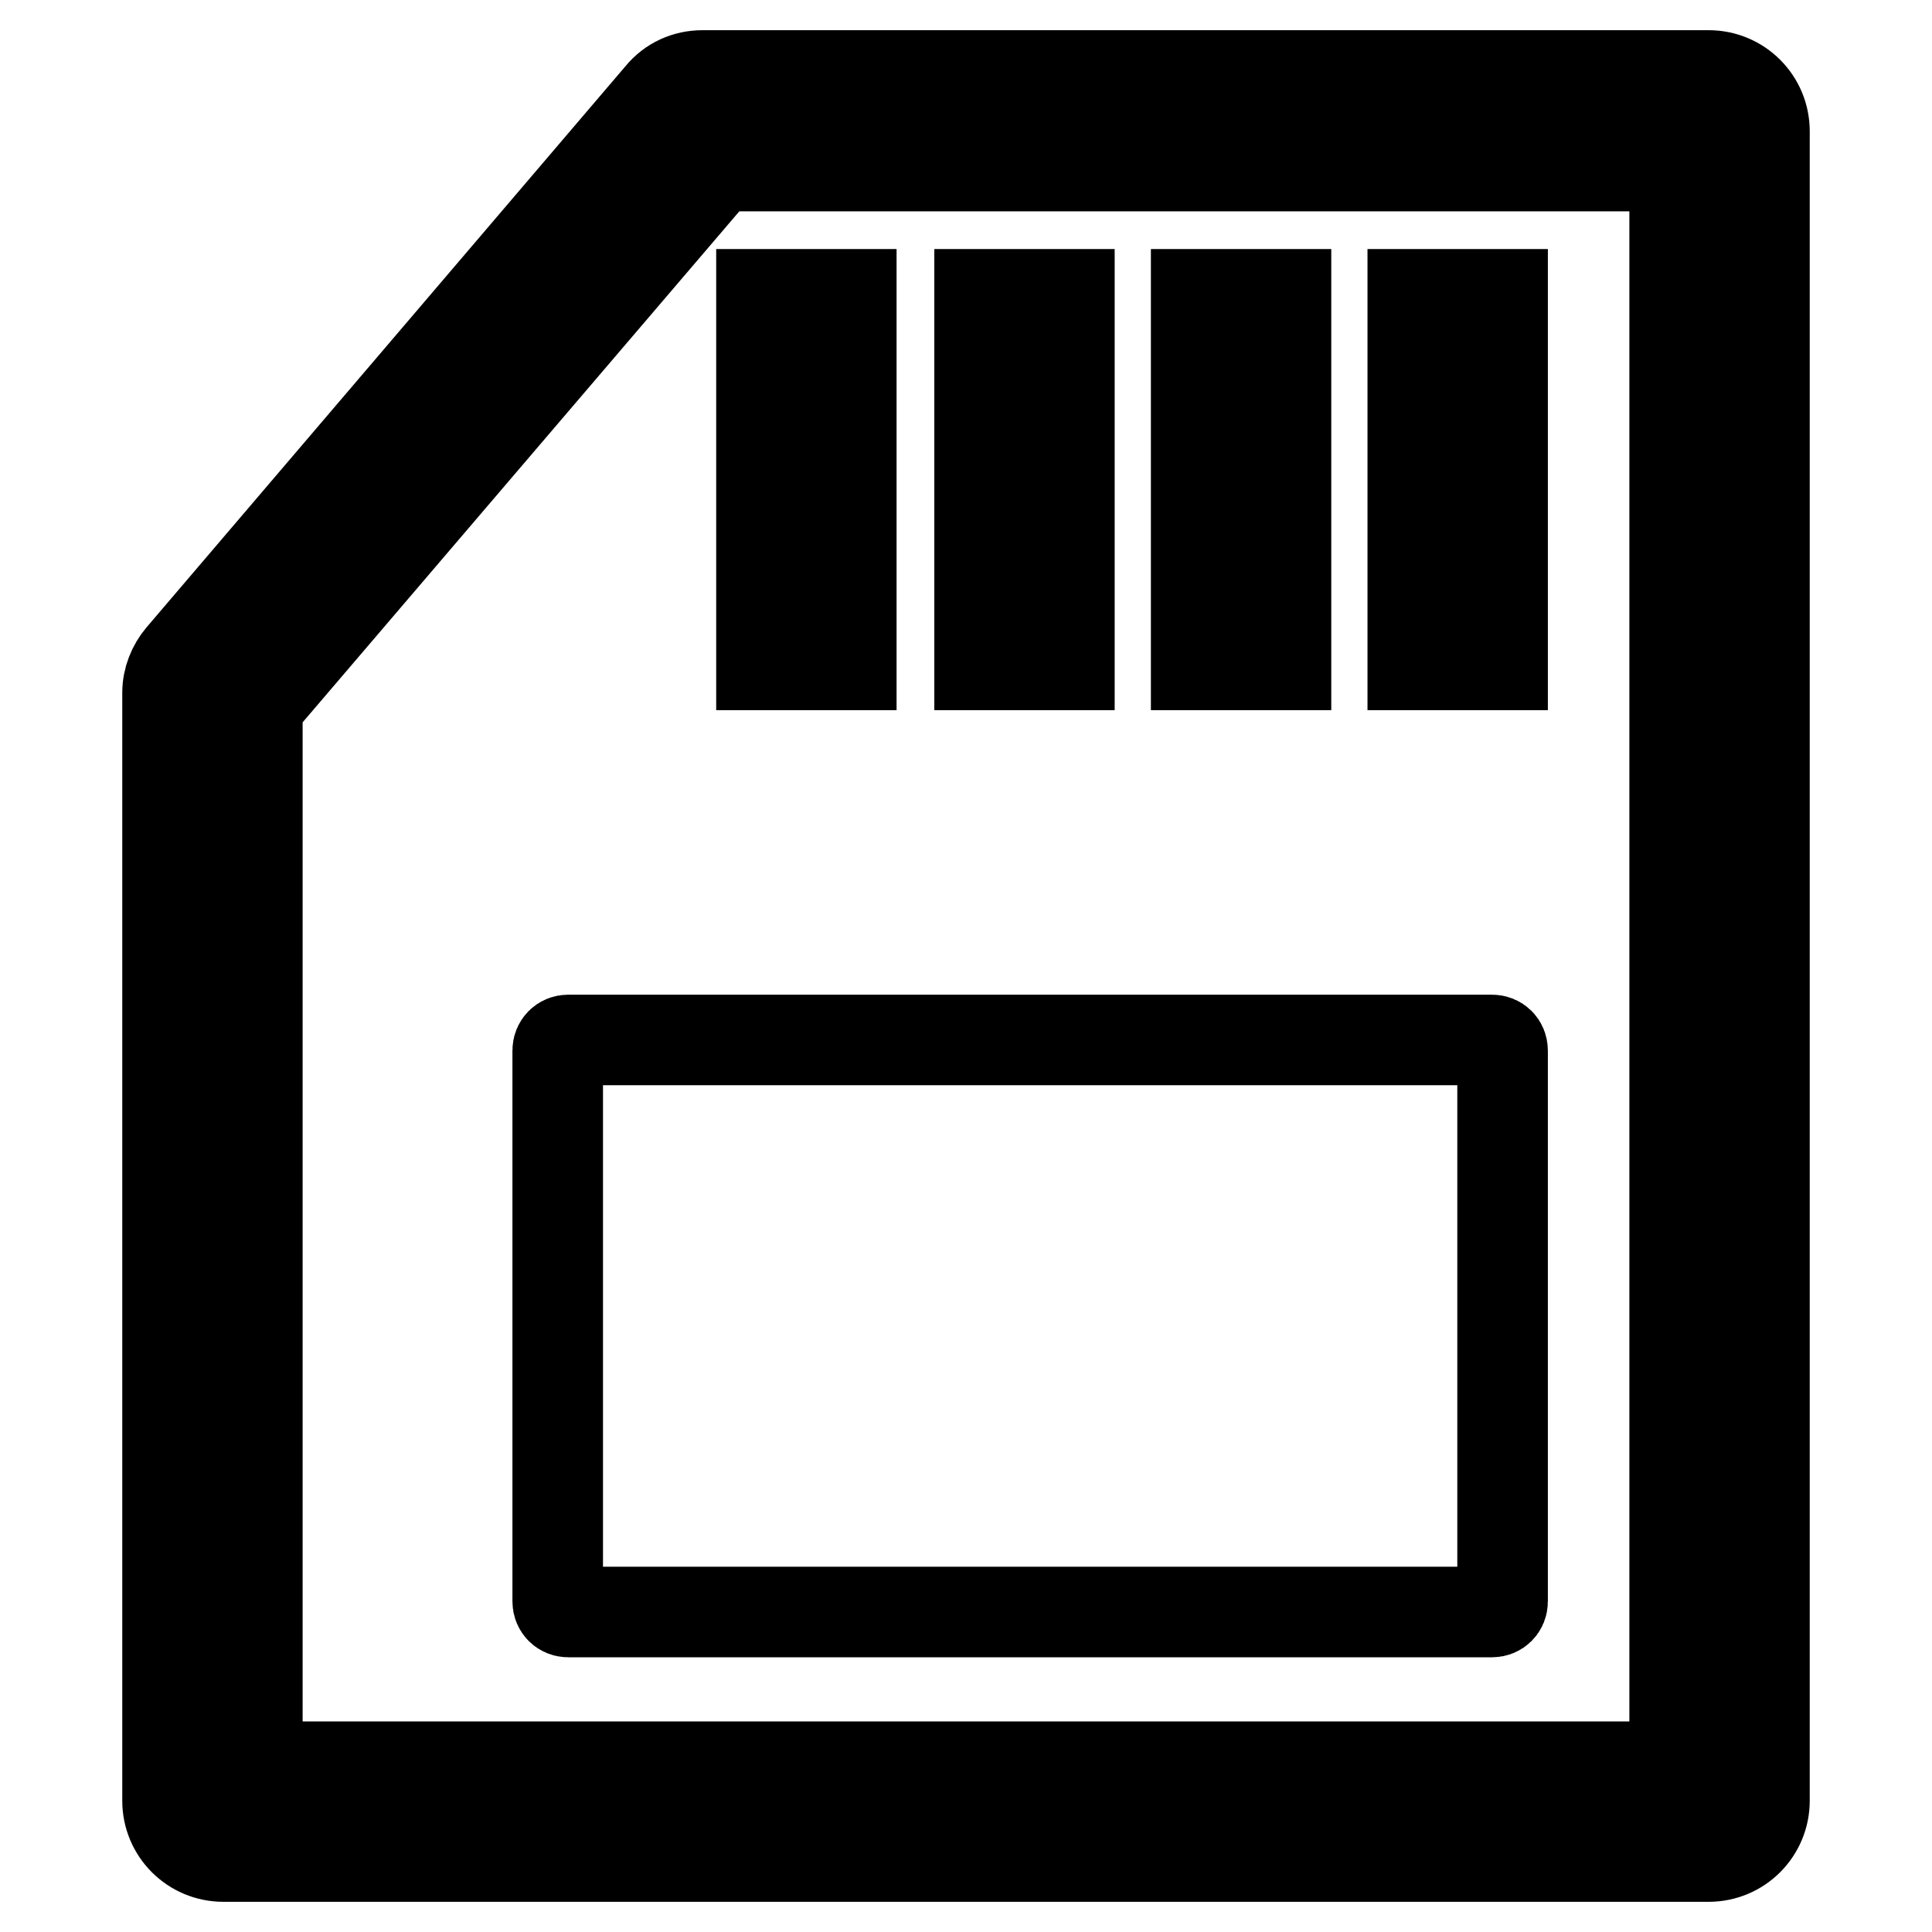
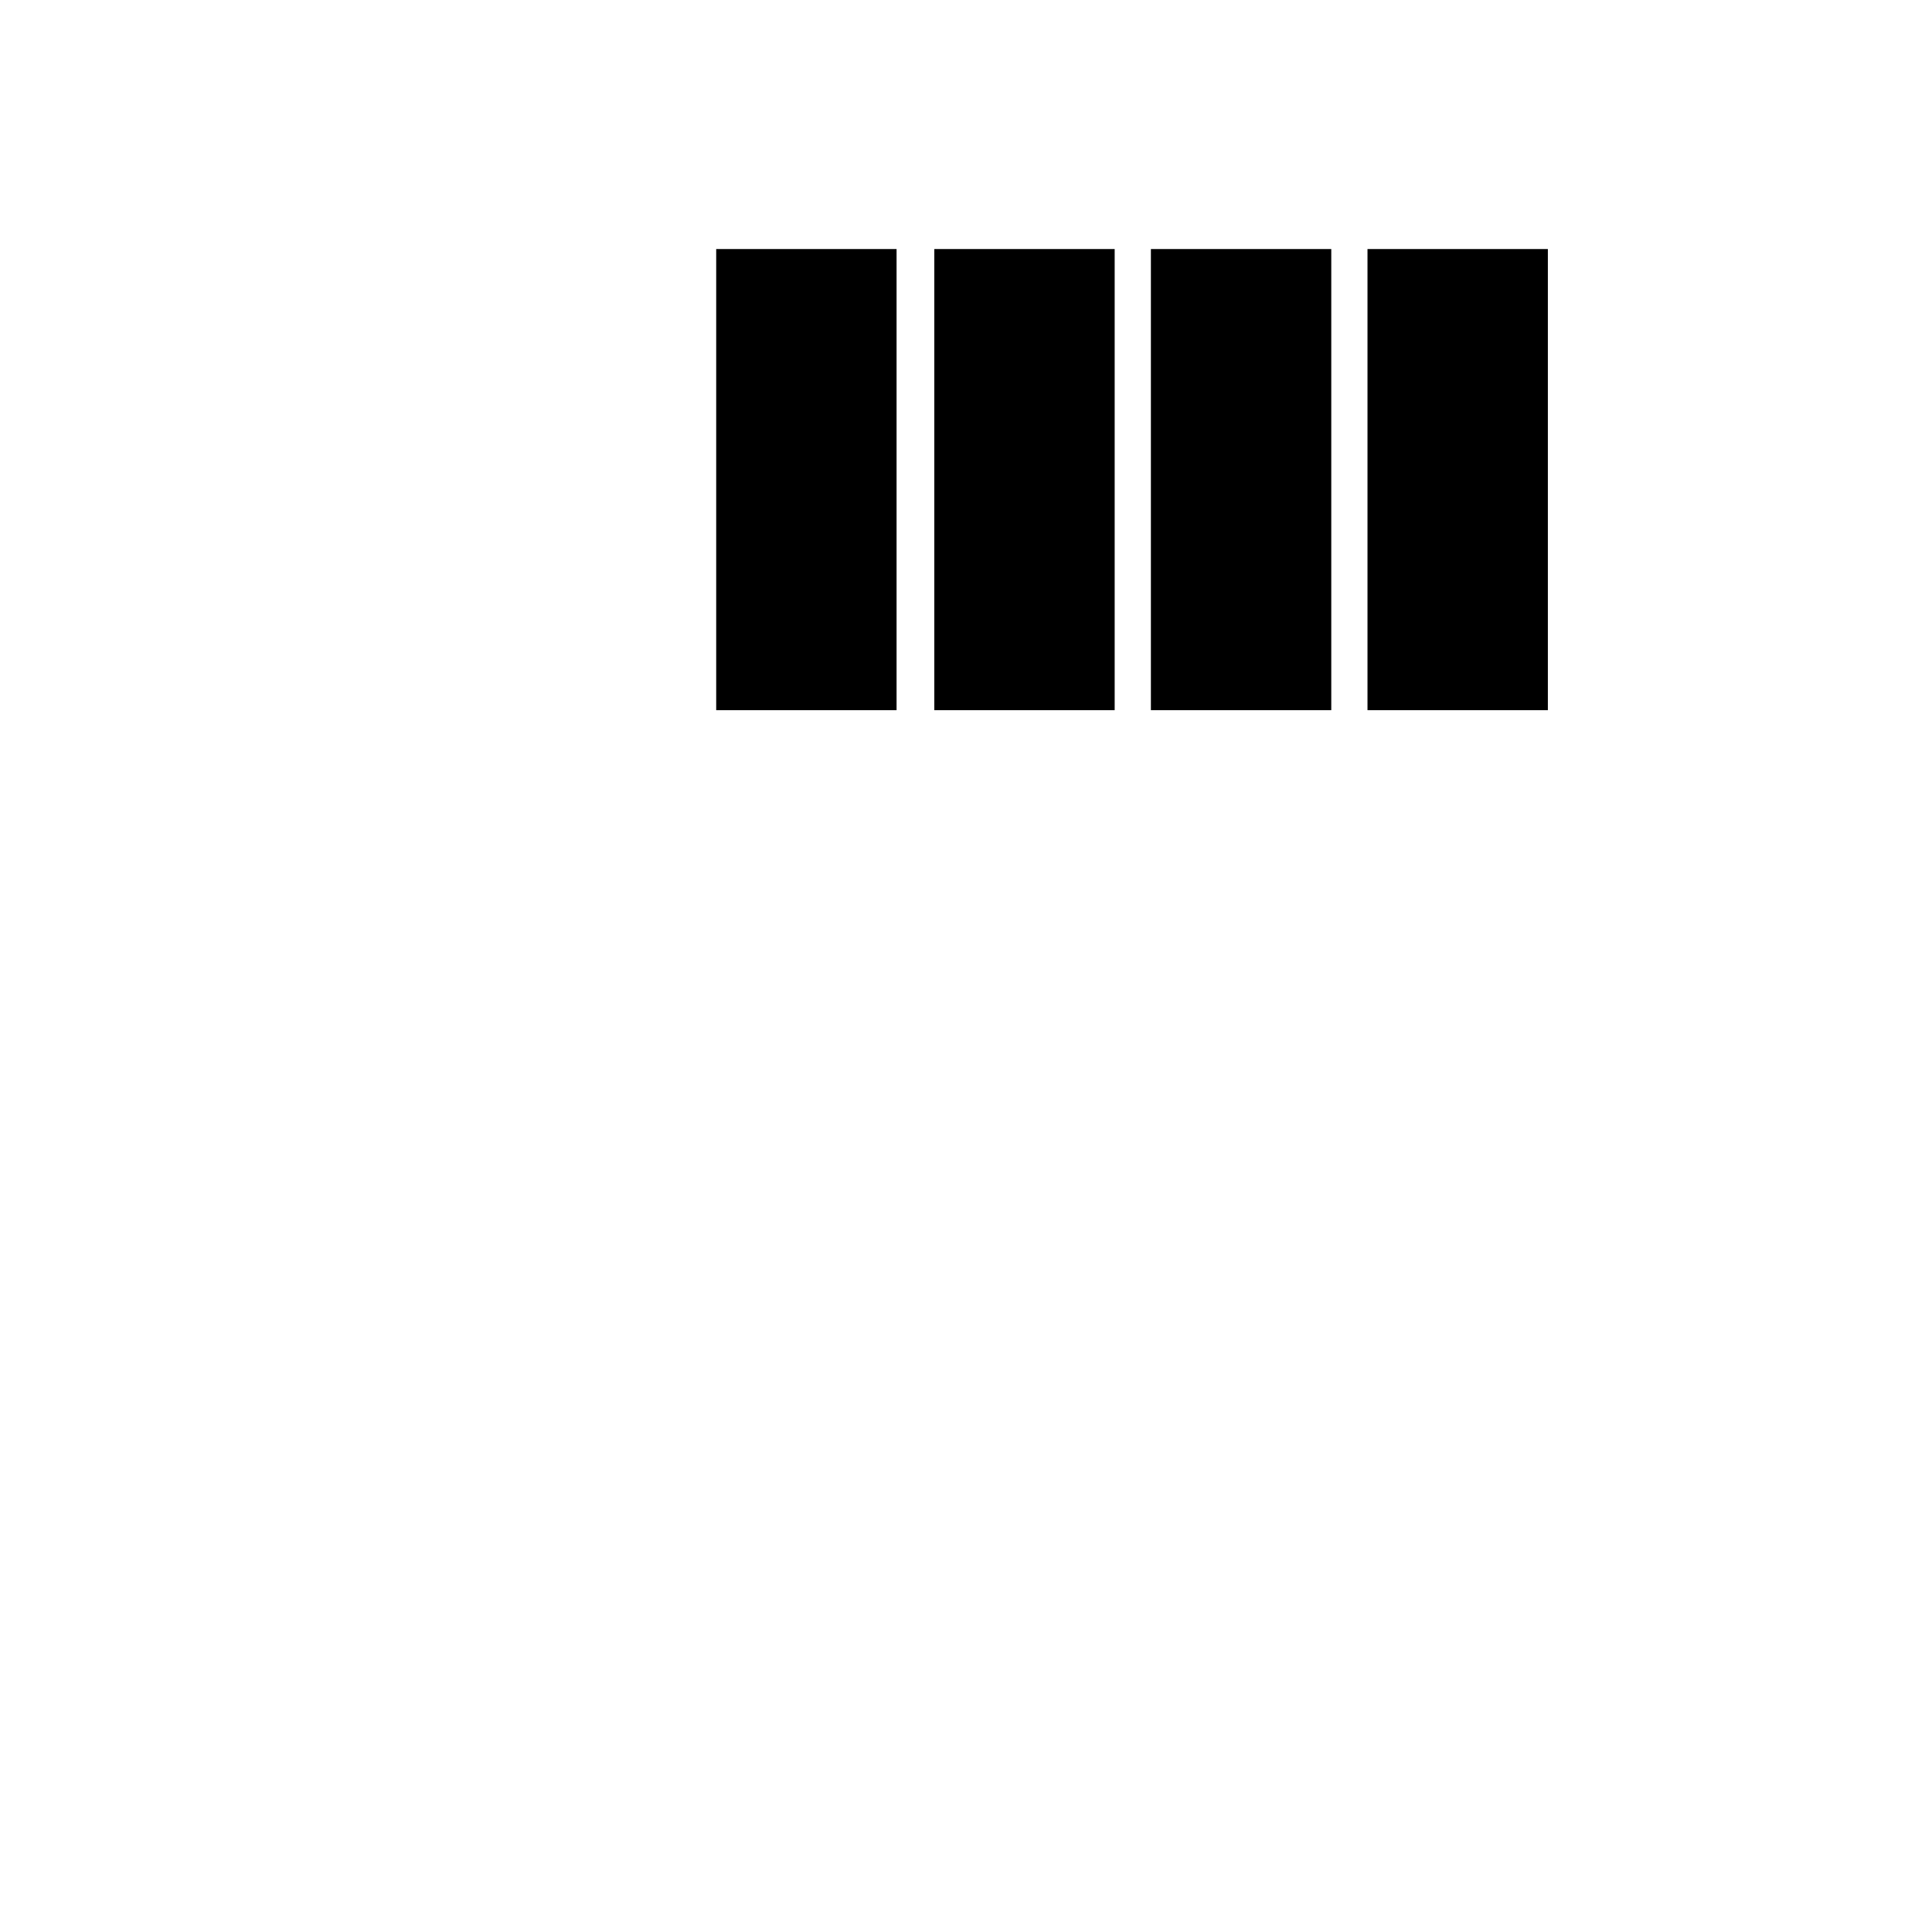
<svg xmlns="http://www.w3.org/2000/svg" version="1.1" x="0px" y="0px" viewBox="0 0 256 256" enable-background="new 0 0 256 256" xml:space="preserve">
  <g>
-     <path stroke-width="12" fill-opacity="0" stroke="#000000" d="M197.7,213.6H75.3c-0.8,0-1.4-0.6-1.4-1.4v-73c0-0.8,0.6-1.4,1.4-1.4h122.4c0.8,0,1.4,0.6,1.4,1.4v73 C199.1,213,198.5,213.6,197.7,213.6z" />
-     <path stroke-width="12" fill-opacity="0" stroke="#000000" d="M226.4,10H93.1c-2.2,0-4.2,0.9-5.6,2.6L24,87c-1.1,1.3-1.8,3-1.8,4.8v146.8c0,4.1,3.3,7.4,7.4,7.4h196.8 c4.1,0,7.4-3.3,7.4-7.4V17.4C233.8,13.3,230.5,10,226.4,10z M221.9,234.1H34.1V93.5l61.1-71.5h126.7V234.1z" />
    <path stroke-width="12" fill-opacity="0" stroke="#000000" d="M100.9,39h11.9v49.1h-11.9V39z M129.8,39h11.9v49.1h-11.9V39z M158.5,39h11.9v49.1h-11.9V39z M187.2,39 h11.9v49.1h-11.9V39z" />
  </g>
</svg>